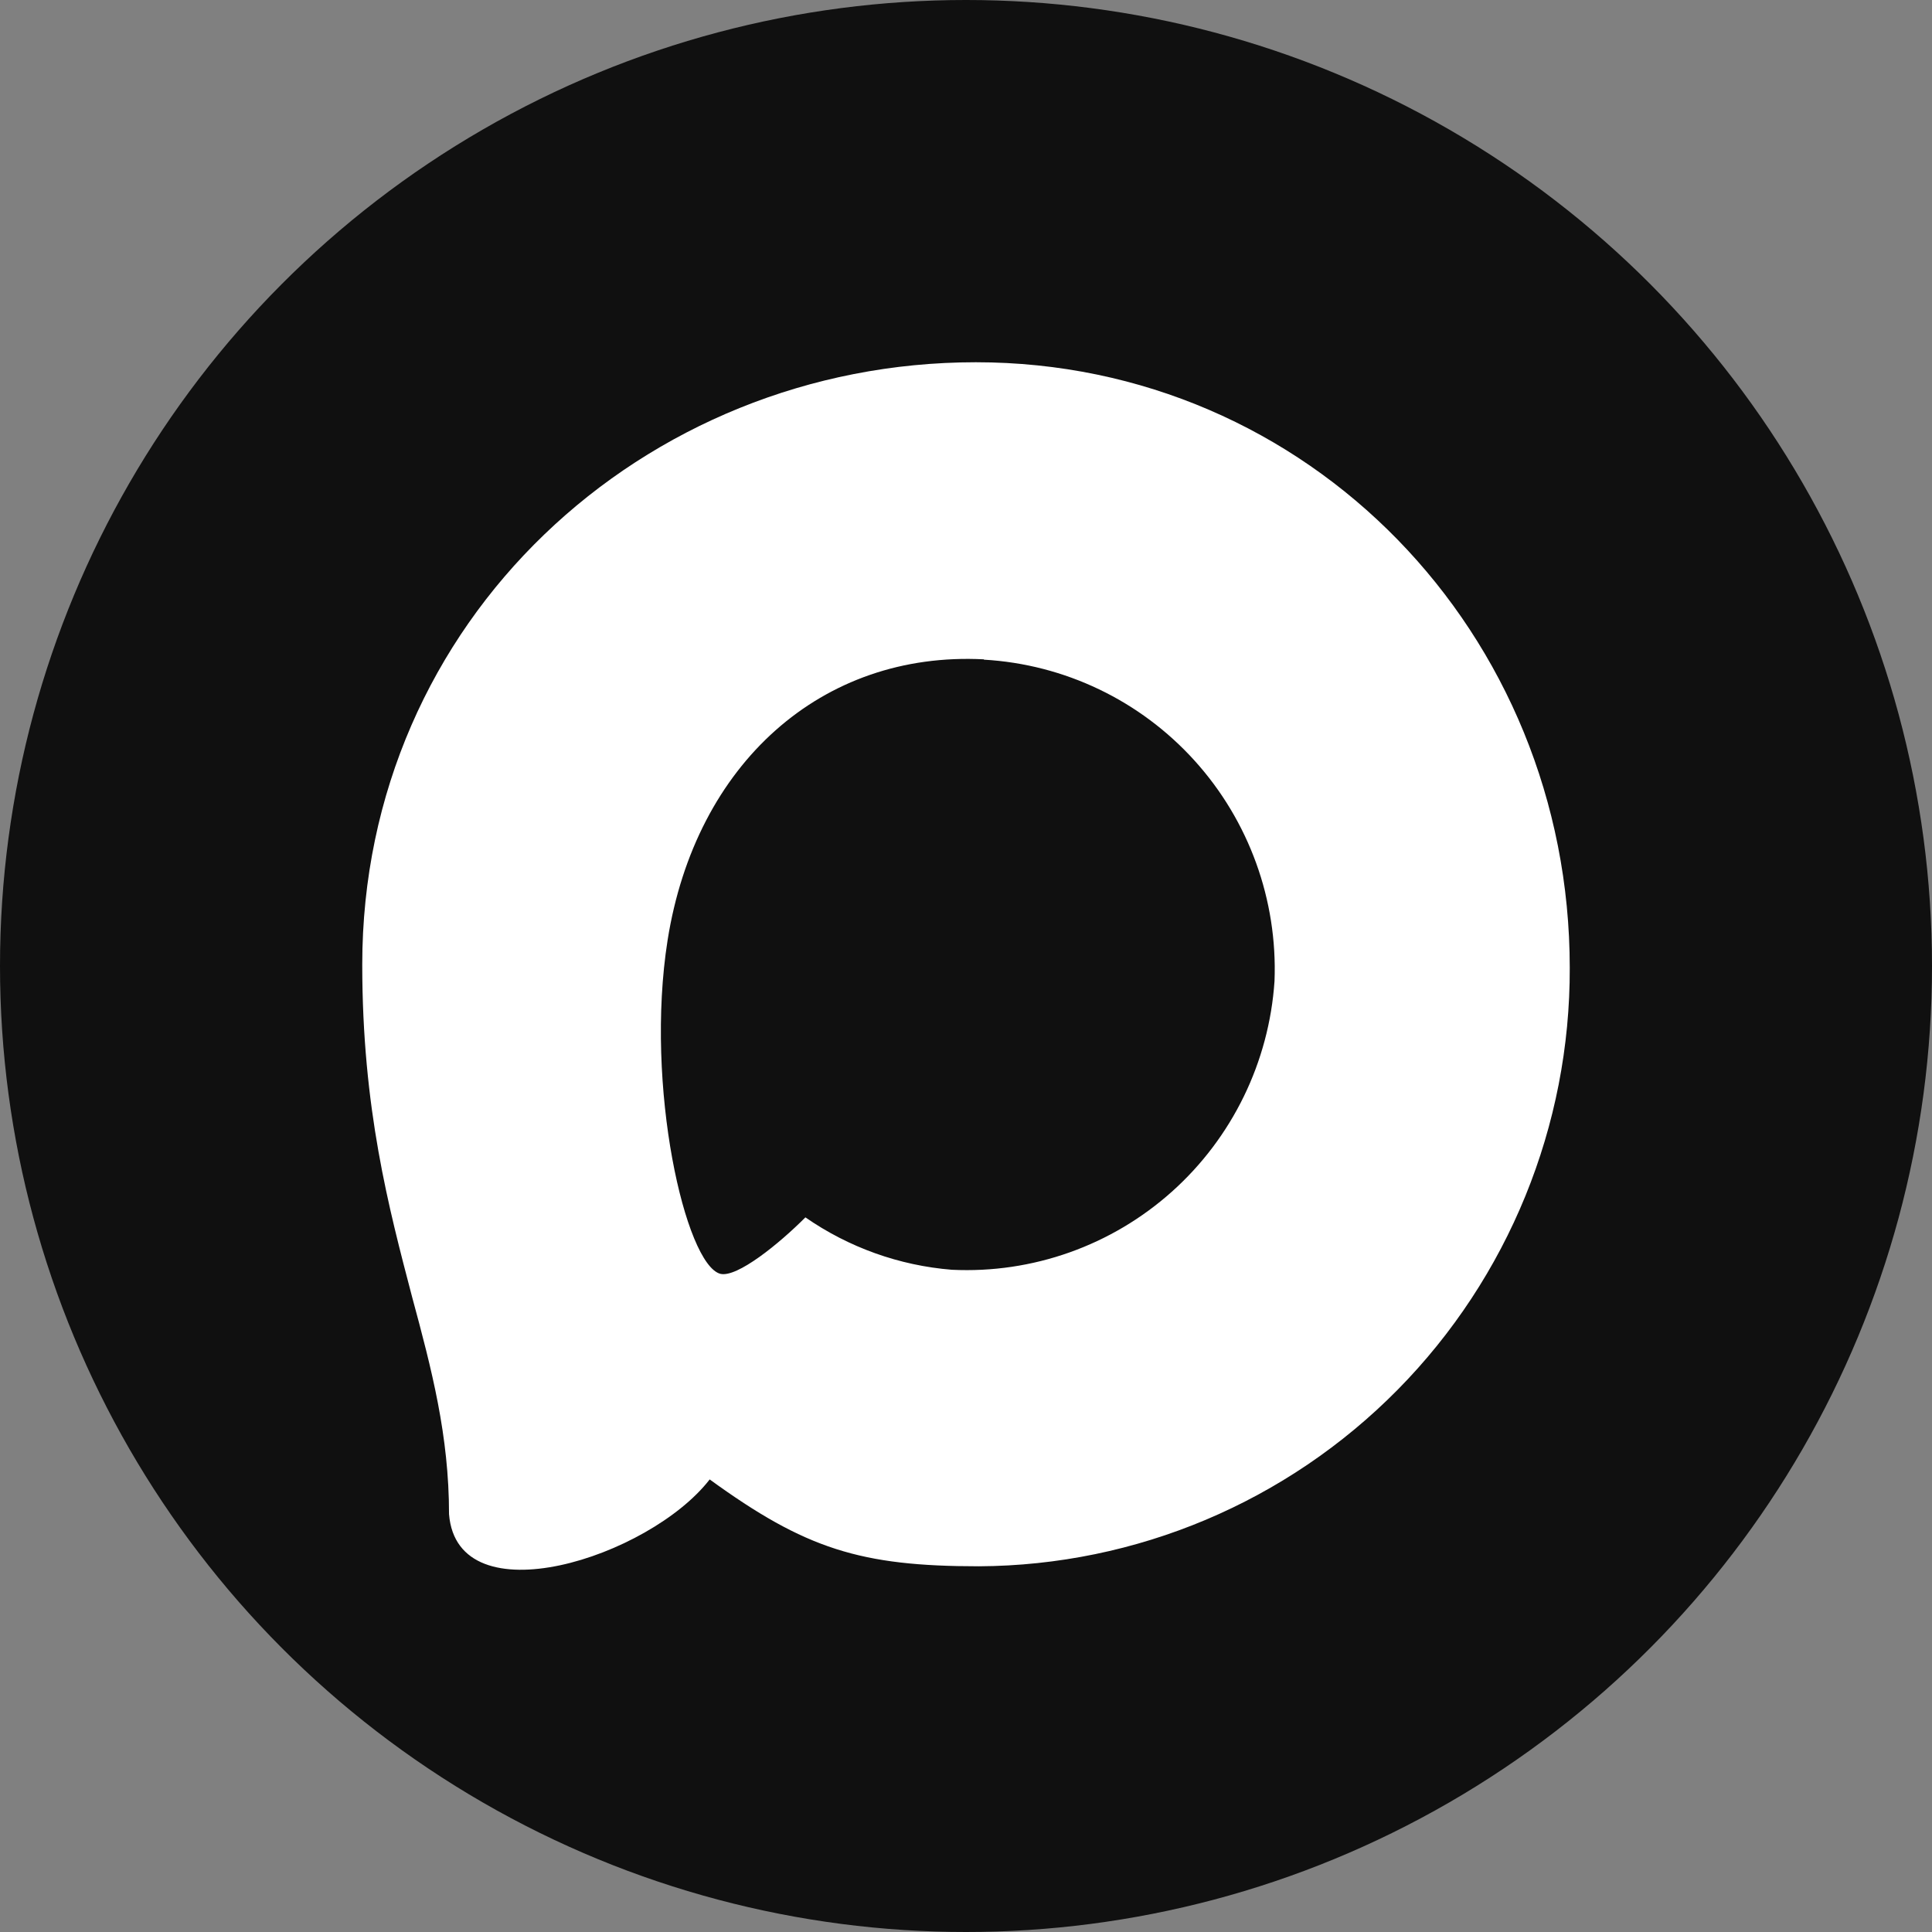
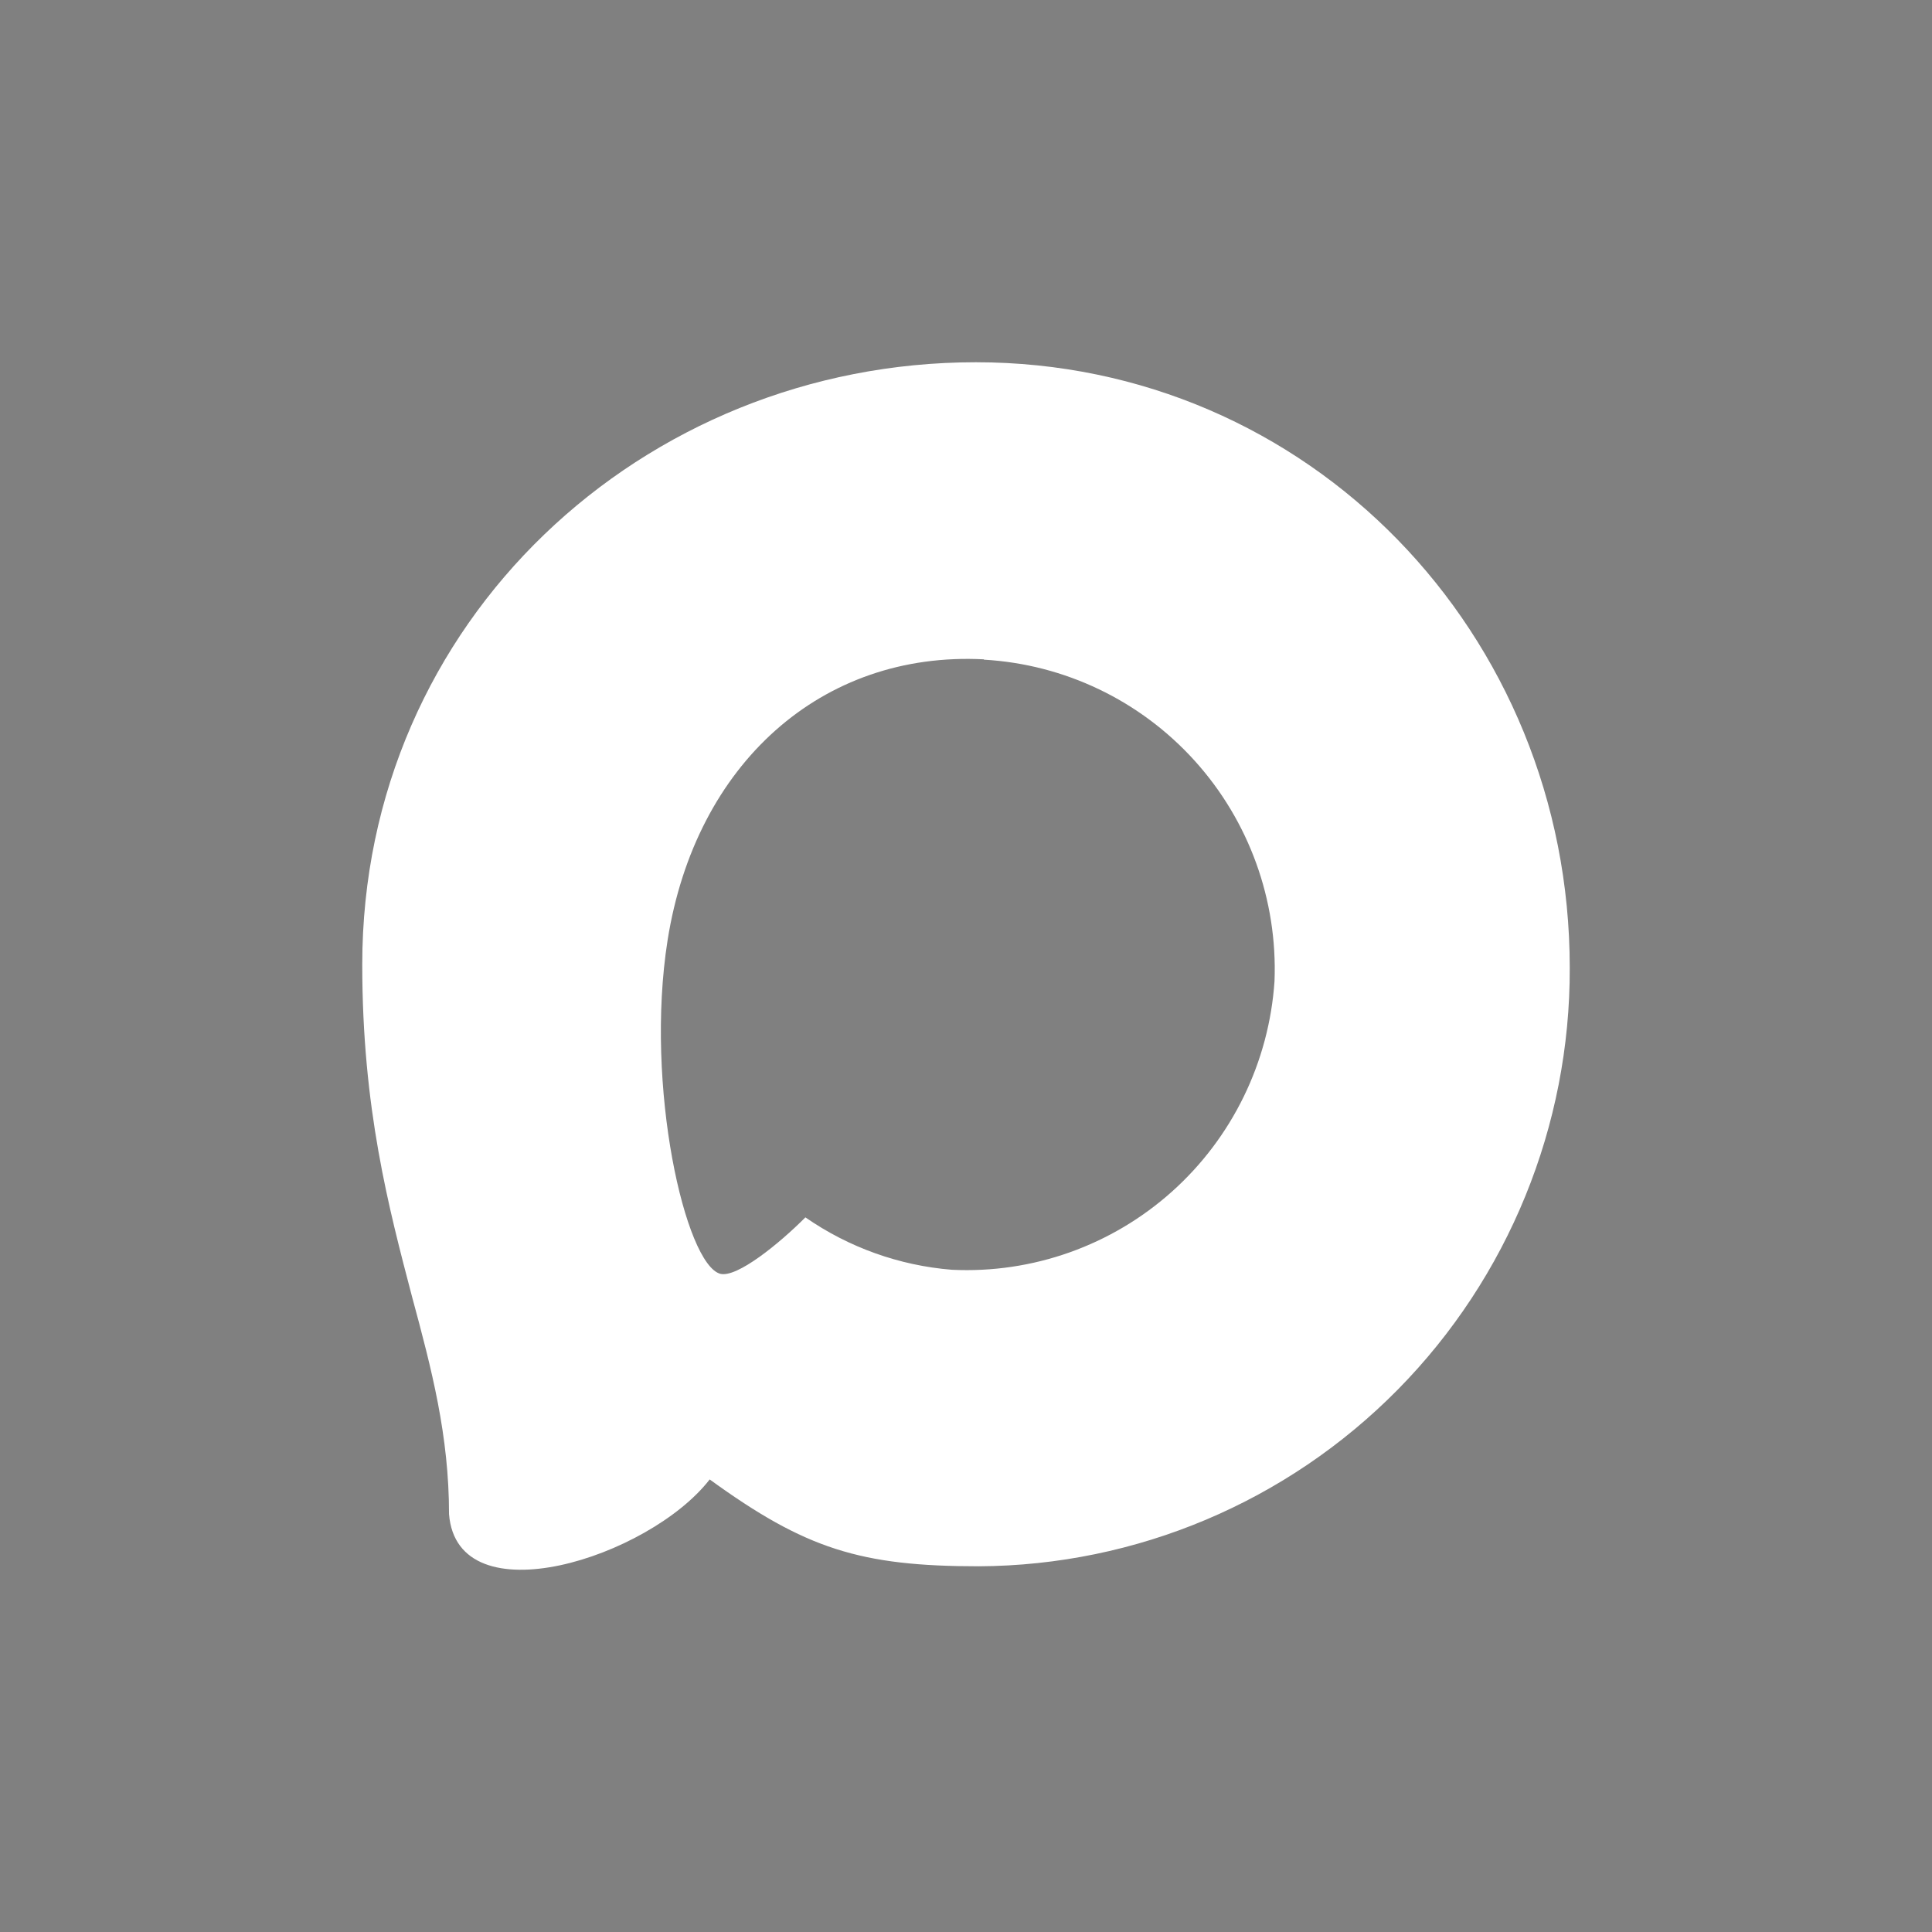
<svg xmlns="http://www.w3.org/2000/svg" width="48" height="48" viewBox="0 0 48 48" fill="none">
  <rect x="0" y="0" width="48" height="48" fill="#808080" stroke="none" />
-   <circle cx="24" cy="24" r="24" fill="#101010" />
  <path fill-rule="evenodd" clip-rule="evenodd" d="M24.322 38.914C21.378 38.914 20.01 38.483 17.632 36.756C16.128 38.699 11.364 40.217 11.156 37.619C11.156 35.67 10.726 34.022 10.239 32.224C9.659 30.008 9 27.54 9 23.964C9 15.425 15.977 9 24.244 9C32.517 9 39 15.741 39 24.044C39.013 27.969 37.475 31.74 34.724 34.528C31.972 37.316 28.231 38.894 24.322 38.914ZM24.444 16.381C20.418 16.173 17.281 18.971 16.586 23.36C16.013 26.993 17.03 31.418 17.897 31.648C18.312 31.749 19.358 30.9 20.01 30.245C21.088 30.993 22.343 31.442 23.649 31.547C25.654 31.644 27.617 30.947 29.116 29.606C30.615 28.265 31.53 26.386 31.665 24.375C31.743 22.359 31.03 20.392 29.68 18.899C28.33 17.405 26.45 16.504 24.444 16.389V16.381Z" fill="white" />
</svg>